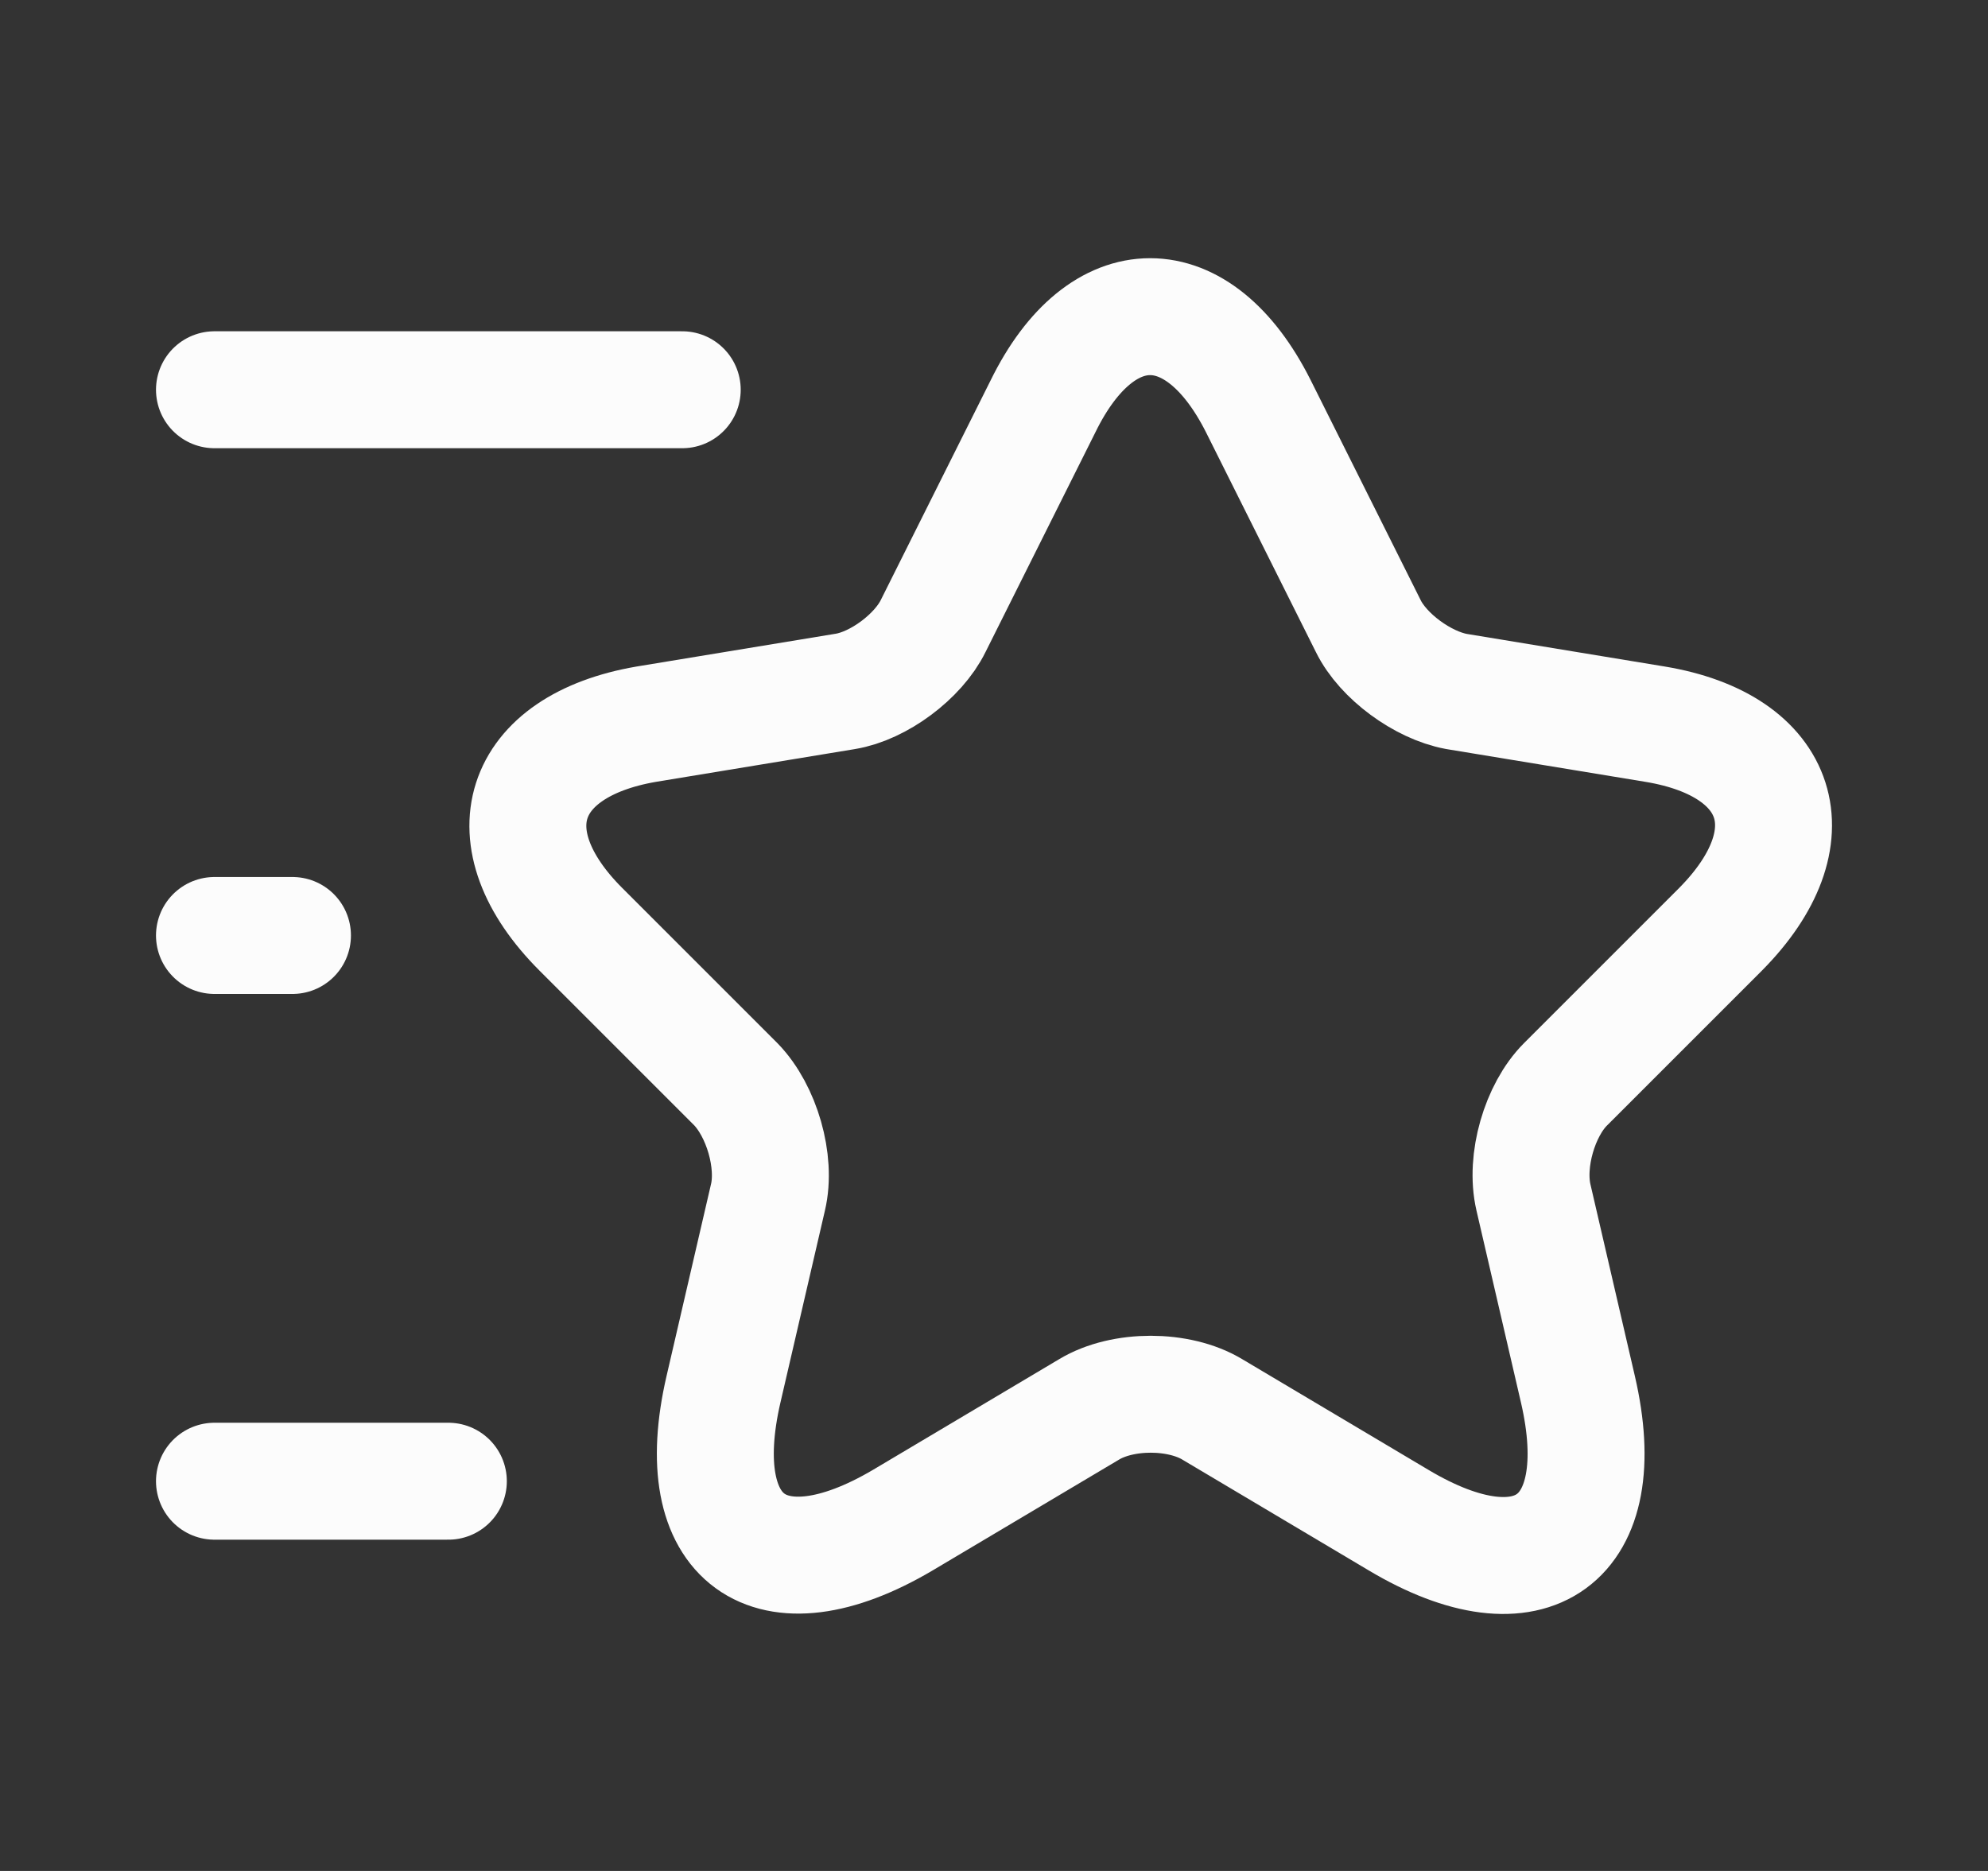
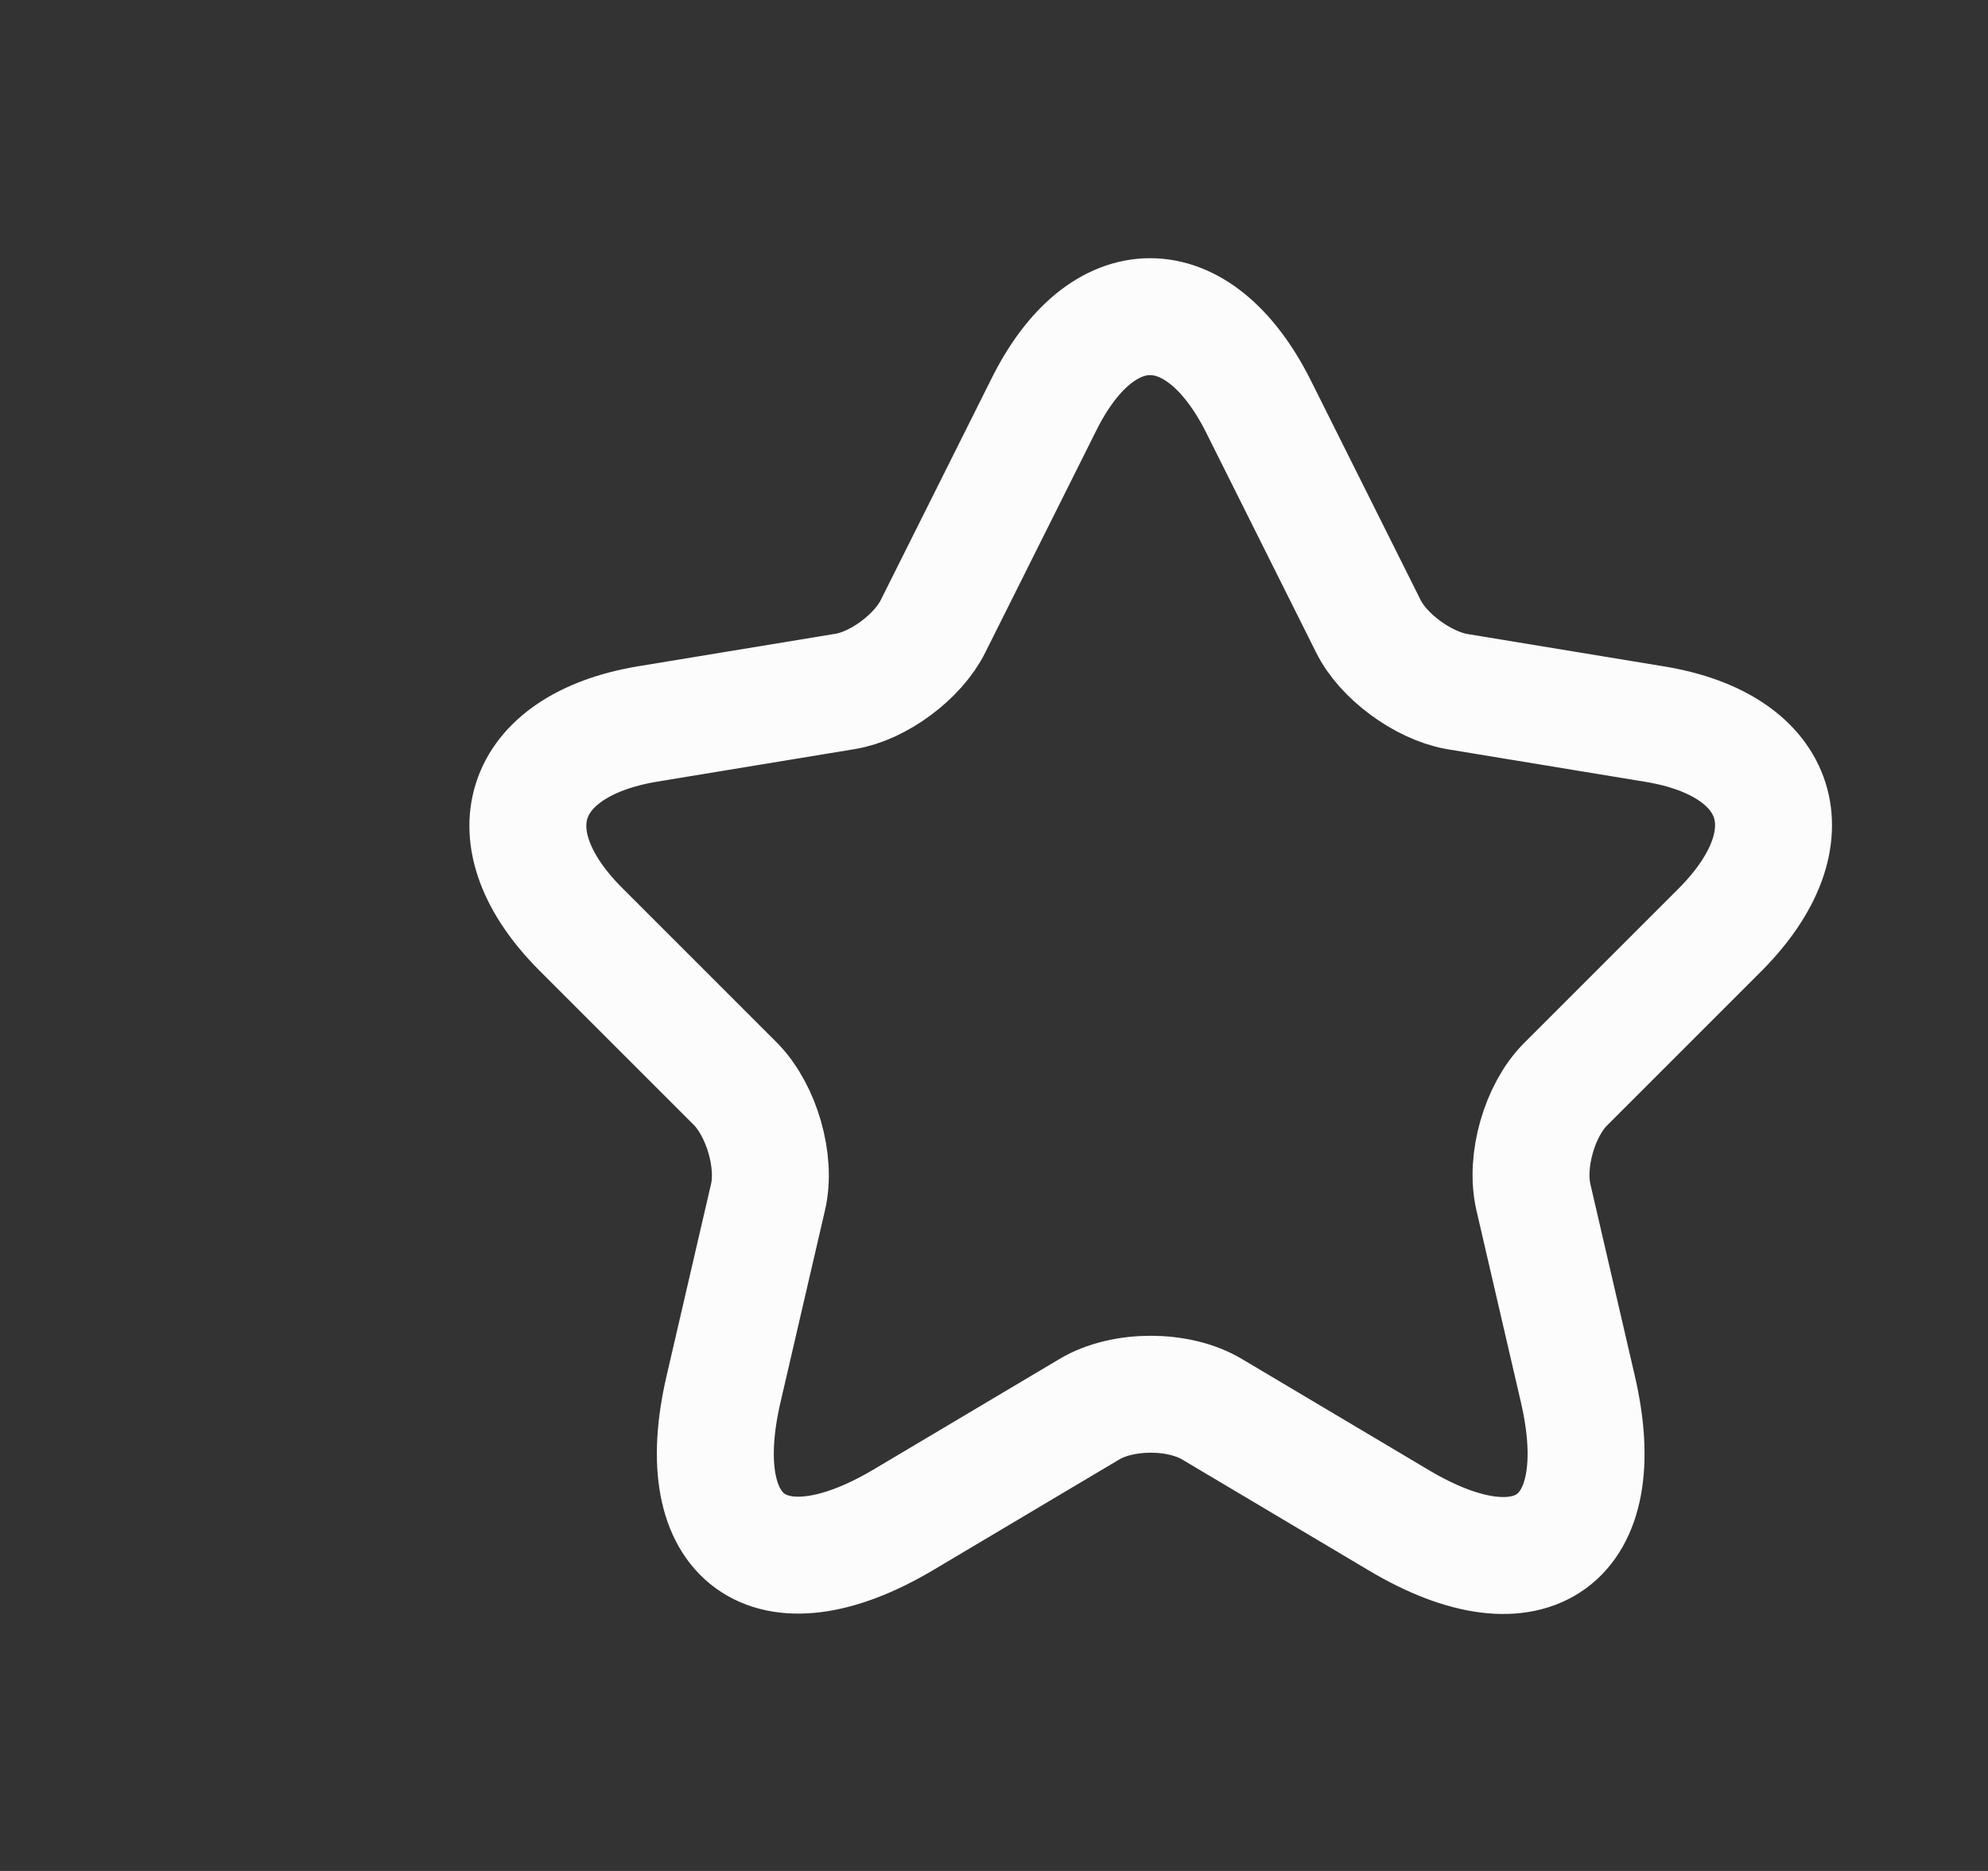
<svg xmlns="http://www.w3.org/2000/svg" width="17" height="16" viewBox="0 0 17 16" fill="none">
  <rect x="0" y="0" width="17" height="16" fill="#333333" stroke="none" />
  <path d="M10.76 3.473L11.7 5.353C11.827 5.613 12.167 5.86 12.453 5.913L14.153 6.193C15.24 6.373 15.493 7.16 14.713 7.947L13.387 9.273C13.167 9.493 13.04 9.927 13.113 10.24L13.493 11.88C13.793 13.173 13.1 13.68 11.96 13L10.367 12.053C10.08 11.88 9.6 11.88 9.313 12.053L7.72 13C6.58 13.673 5.887 13.173 6.187 11.88L6.567 10.24C6.64 9.933 6.513 9.5 6.293 9.273L4.967 7.947C4.187 7.167 4.44 6.38 5.527 6.193L7.227 5.913C7.513 5.867 7.853 5.613 7.98 5.353L8.92 3.473C9.42 2.453 10.247 2.453 10.76 3.473Z" stroke="#FCFCFC" stroke-linecap="round" stroke-linejoin="round" />
-   <path d="M5.834 3.333H1.834" stroke="#FCFCFC" stroke-linecap="round" stroke-linejoin="round" />
-   <path d="M3.834 12.667H1.834" stroke="#FCFCFC" stroke-linecap="round" stroke-linejoin="round" />
-   <path d="M2.501 8H1.834" stroke="#FCFCFC" stroke-linecap="round" stroke-linejoin="round" />
</svg>